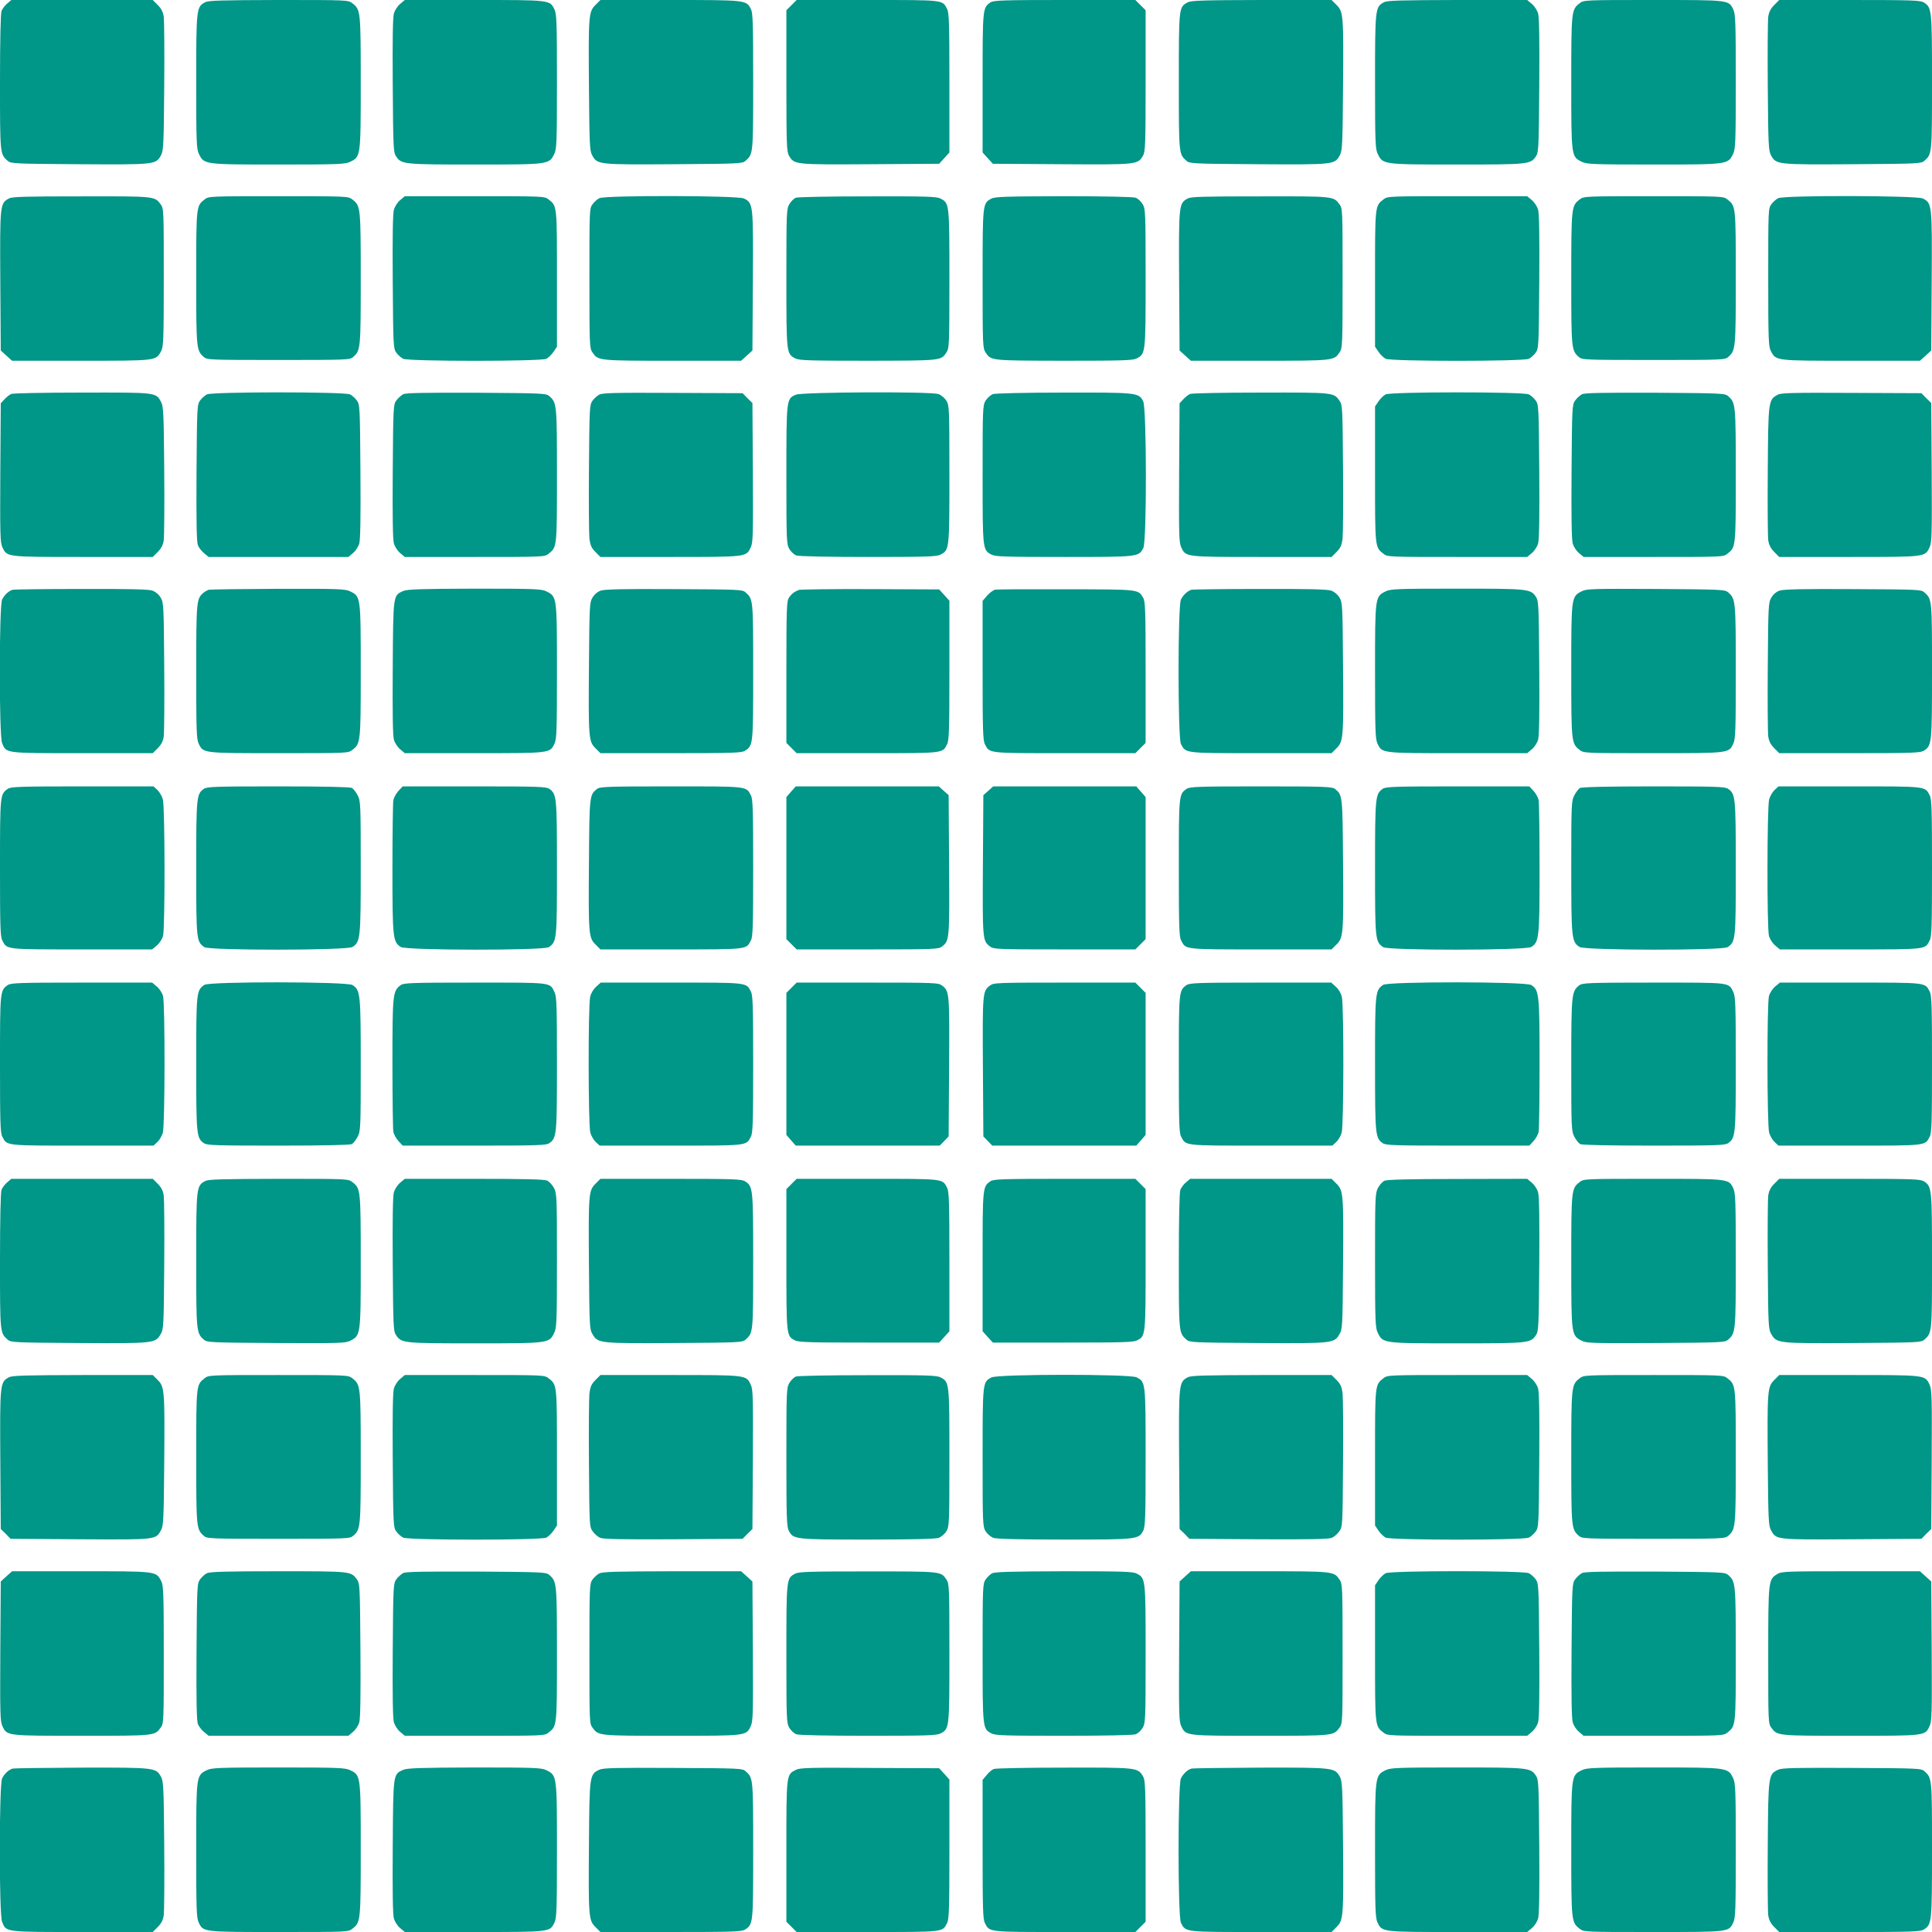
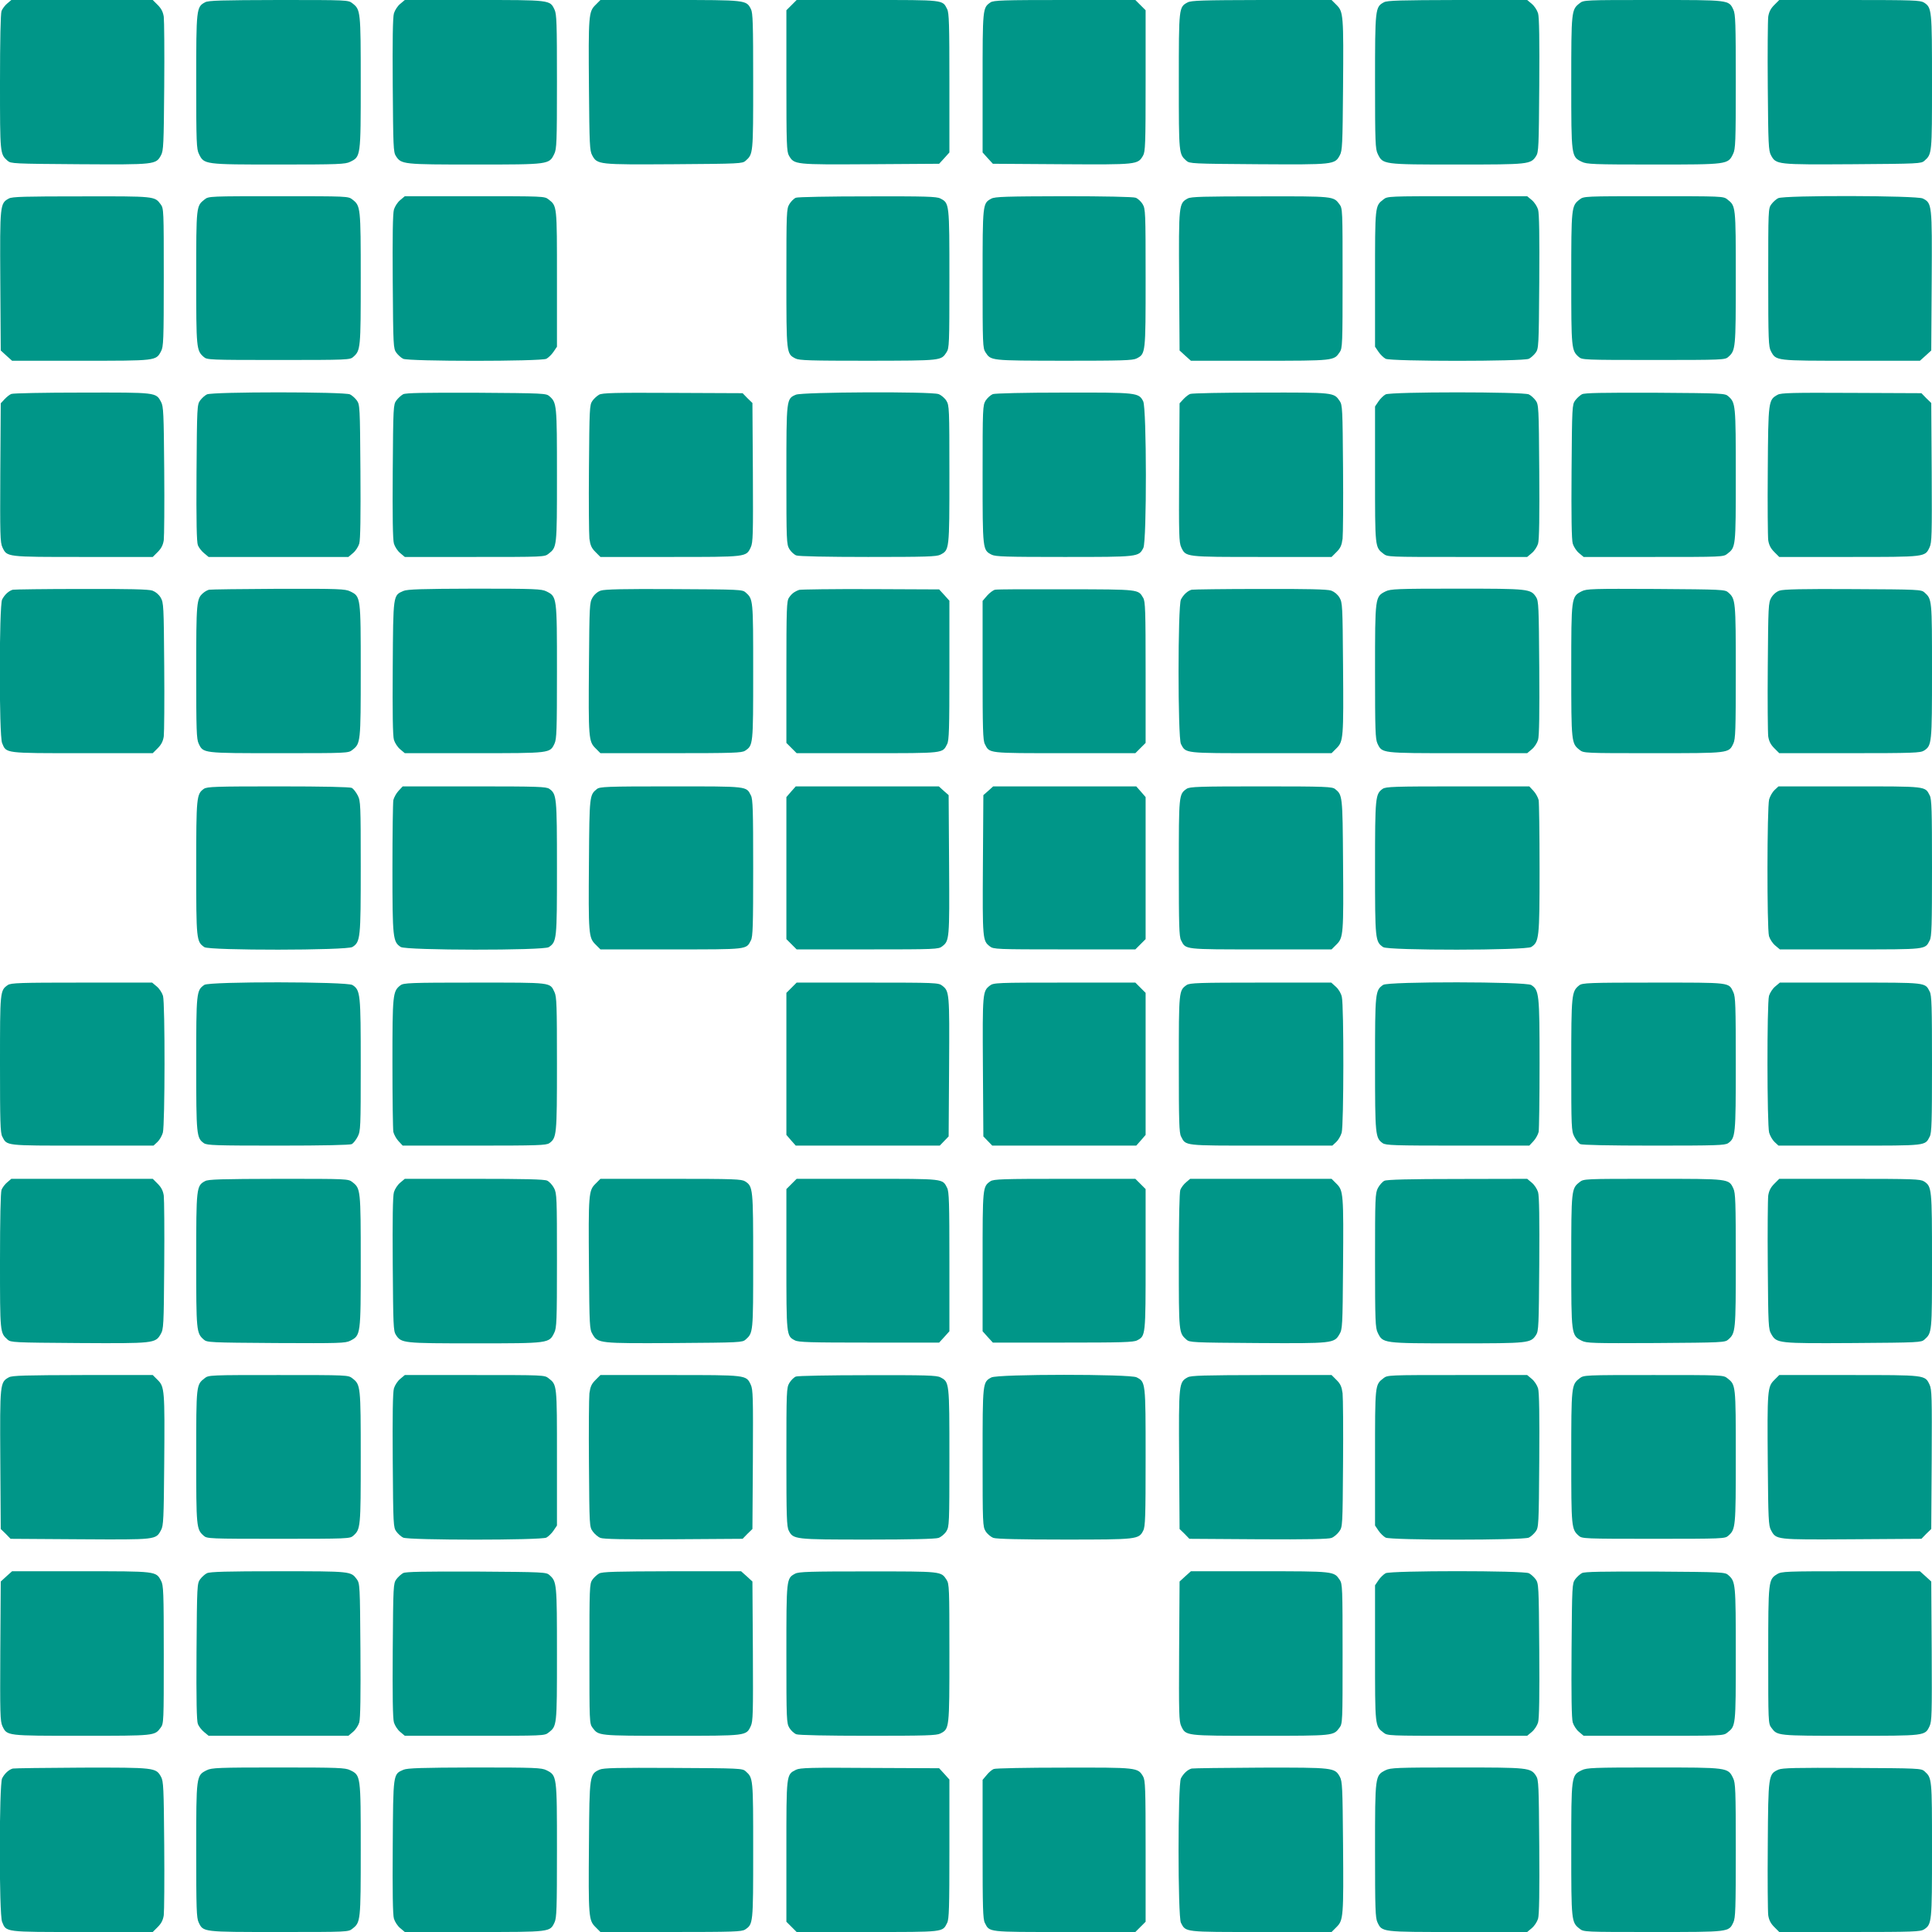
<svg xmlns="http://www.w3.org/2000/svg" version="1.0" width="1280pt" height="1280pt" viewBox="0 0 1280 1280" preserveAspectRatio="xMidYMid meet">
  <g transform="translate(0,1280) scale(0.1,-0.1)" fill="#009688" stroke="none">
    <path d="M48 12777 c-15 -12 -32 -35 -38 -50 -6 -18 -10 -192 -10 -473 0 -475 0 -474 50 -519 21 -19 38 -20 475 -23 504 -3 508 -3 542 60 16 30 18 70 21 453 2 231 0 440 -3 464 -5 32 -16 54 -40 78 l-33 33 -469 0 -468 0 -27 -23z" />
    <path d="M1359 12785 c-58 -31 -59 -41 -59 -527 0 -402 2 -446 18 -478 34 -70 34 -70 527 -70 399 0 443 2 475 18 70 34 70 34 70 525 0 475 -1 483 -55 525 -28 22 -31 22 -489 22 -379 -1 -466 -3 -487 -15z" />
    <path d="M2651 12774 c-17 -14 -35 -42 -41 -62 -8 -25 -10 -183 -8 -477 3 -407 4 -443 21 -469 36 -55 47 -56 524 -56 491 0 491 0 525 70 16 32 18 76 18 478 0 390 -2 448 -16 478 -31 65 -24 64 -533 64 l-459 0 -31 -26z" />
    <path d="M3945 12767 c-45 -45 -47 -66 -43 -552 3 -374 5 -413 21 -443 34 -63 38 -63 542 -60 437 3 454 4 475 23 50 45 50 43 50 525 0 384 -2 455 -15 480 -31 60 -29 60 -536 60 l-461 0 -33 -33z" />
    <path d="M5244 12766 l-34 -34 0 -467 c0 -422 2 -470 17 -496 35 -60 37 -60 538 -57 l457 3 34 37 34 38 0 460 c0 389 -2 465 -15 490 -32 62 -14 60 -528 60 l-469 0 -34 -34z" />
    <path d="M6562 12784 c-52 -36 -52 -38 -52 -534 l0 -460 34 -38 34 -37 457 -3 c501 -3 503 -3 538 57 15 26 17 74 17 496 l0 467 -34 34 -34 34 -469 0 c-408 0 -471 -2 -491 -16z" />
    <path d="M7868 12784 c-58 -31 -58 -32 -58 -524 0 -482 0 -480 50 -525 21 -19 38 -20 475 -23 504 -3 508 -3 542 60 16 30 18 69 21 443 4 486 2 507 -43 552 l-33 33 -463 0 c-391 -1 -468 -3 -491 -16z" />
    <path d="M9169 12785 c-58 -31 -59 -41 -59 -527 0 -402 2 -446 18 -478 34 -70 34 -70 525 -70 477 0 488 1 524 56 17 26 18 62 21 469 2 294 0 452 -8 477 -6 20 -24 48 -41 62 l-31 26 -461 0 c-380 -1 -467 -3 -488 -15z" />
    <path d="M10465 12778 c-54 -42 -55 -50 -55 -525 0 -491 0 -491 70 -525 32 -16 76 -18 475 -18 493 0 493 0 527 70 16 32 18 76 18 478 0 390 -2 448 -16 478 -31 65 -24 64 -532 64 -456 0 -460 0 -487 -22z" />
    <path d="M11755 12767 c-24 -24 -35 -46 -40 -78 -3 -24 -5 -233 -3 -464 3 -383 5 -423 21 -453 34 -63 38 -63 542 -60 437 3 454 4 475 23 50 45 50 44 50 520 0 482 -1 494 -53 528 -24 15 -70 17 -493 17 l-466 0 -33 -33z" />
    <path d="M59 11485 c-59 -32 -60 -39 -57 -545 l3 -462 37 -34 38 -34 455 0 c503 0 498 -1 532 63 16 29 18 71 18 489 0 448 0 457 -21 485 -40 53 -35 53 -524 52 -374 0 -460 -2 -481 -14z" />
    <path d="M1356 11479 c-56 -44 -56 -40 -56 -519 0 -470 1 -482 50 -525 21 -19 36 -20 495 -20 459 0 474 1 495 20 49 43 50 55 50 520 0 473 -1 481 -55 523 -28 22 -31 22 -490 22 -454 0 -463 0 -489 -21z" />
    <path d="M2651 11474 c-17 -14 -35 -42 -41 -62 -8 -25 -10 -183 -8 -479 3 -430 4 -442 24 -470 11 -15 32 -34 45 -40 35 -18 913 -18 949 0 13 7 35 28 47 46 l23 34 0 449 c0 488 1 483 -56 527 -26 21 -35 21 -490 21 l-462 0 -31 -26z" />
-     <path d="M3971 11487 c-13 -6 -34 -25 -45 -40 -21 -28 -21 -37 -21 -490 0 -437 1 -464 19 -490 39 -57 34 -57 531 -57 l455 0 38 34 37 34 3 462 c3 508 2 514 -59 545 -38 20 -920 22 -958 2z" />
    <path d="M5273 11490 c-13 -5 -32 -24 -43 -42 -19 -32 -20 -50 -20 -491 0 -502 0 -501 60 -532 25 -13 96 -15 482 -15 490 1 482 0 519 56 18 28 19 51 19 487 0 502 0 501 -60 532 -25 13 -96 15 -482 14 -249 0 -463 -4 -475 -9z" />
    <path d="M6568 11484 c-58 -31 -58 -31 -58 -531 0 -436 1 -459 19 -487 37 -56 29 -55 519 -56 386 0 457 2 482 15 60 31 60 30 60 532 0 440 -1 459 -20 491 -11 18 -32 37 -46 42 -15 6 -207 10 -477 10 -380 -1 -456 -3 -479 -16z" />
    <path d="M7869 11485 c-59 -32 -60 -39 -57 -545 l3 -462 37 -34 38 -34 455 0 c497 0 492 0 531 57 18 26 19 53 19 490 0 453 0 462 -21 490 -40 53 -35 53 -524 52 -374 0 -460 -2 -481 -14z" />
    <path d="M9166 11479 c-57 -44 -56 -39 -56 -527 l0 -449 23 -34 c12 -18 34 -39 47 -46 36 -18 914 -18 949 0 13 6 34 25 45 40 20 28 21 40 24 470 2 296 0 454 -8 479 -6 20 -24 48 -41 62 l-31 26 -462 0 c-455 0 -464 0 -490 -21z" />
    <path d="M10465 11478 c-54 -42 -55 -50 -55 -523 0 -465 1 -477 50 -520 21 -19 36 -20 495 -20 459 0 474 1 495 20 49 43 50 55 50 525 0 479 0 475 -56 519 -26 21 -35 21 -489 21 -459 0 -462 0 -490 -22z" />
    <path d="M11781 11487 c-13 -6 -34 -25 -45 -40 -21 -28 -21 -37 -21 -485 0 -418 2 -460 18 -489 34 -64 29 -63 532 -63 l455 0 38 34 37 34 3 462 c3 508 2 514 -59 545 -38 20 -920 22 -958 2z" />
    <path d="M75 10190 c-11 -4 -31 -20 -45 -35 l-25 -27 -3 -459 c-2 -412 -1 -463 14 -495 31 -65 23 -64 535 -64 l461 0 33 33 c24 24 35 46 40 78 3 24 5 233 3 464 -3 379 -5 423 -21 452 -34 64 -29 63 -524 62 -246 0 -457 -4 -468 -9z" />
    <path d="M1371 10187 c-13 -6 -34 -25 -45 -40 -20 -28 -21 -39 -24 -480 -2 -325 1 -459 9 -479 6 -16 25 -40 41 -53 l30 -25 463 0 463 0 31 26 c17 14 35 42 41 62 8 25 10 185 8 479 -3 430 -4 442 -24 470 -11 15 -32 34 -45 40 -35 18 -913 18 -948 0z" />
    <path d="M2671 10188 c-13 -7 -34 -26 -45 -41 -20 -28 -21 -40 -24 -470 -2 -296 0 -454 8 -479 6 -20 24 -48 41 -62 l31 -26 462 0 c455 0 464 0 490 21 56 44 56 40 56 519 0 470 -1 482 -50 525 -21 19 -38 20 -484 23 -353 1 -467 -1 -485 -10z" />
    <path d="M3969 10185 c-14 -8 -35 -27 -45 -42 -18 -26 -19 -55 -22 -443 -2 -228 0 -440 3 -469 6 -44 14 -62 40 -88 l33 -33 461 0 c512 0 504 -1 535 64 15 32 16 83 14 495 l-3 461 -33 32 -32 33 -463 2 c-385 2 -466 0 -488 -12z" />
    <path d="M5273 10185 c-63 -27 -63 -25 -63 -532 0 -440 1 -459 20 -491 11 -18 32 -37 46 -42 15 -6 207 -10 475 -10 383 0 454 2 479 15 60 31 60 30 60 531 0 441 -1 458 -20 489 -11 18 -35 38 -52 44 -50 18 -904 14 -945 -4z" />
    <path d="M6578 10189 c-15 -6 -36 -25 -48 -43 -19 -32 -20 -48 -20 -490 0 -501 0 -500 60 -531 25 -13 96 -15 480 -15 495 0 494 0 525 60 23 44 22 927 -1 971 -29 58 -40 59 -526 58 -266 0 -454 -5 -470 -10z" />
    <path d="M7885 10190 c-11 -4 -31 -20 -45 -35 l-25 -27 -3 -459 c-2 -412 -1 -463 14 -495 31 -65 23 -64 535 -64 l461 0 33 33 c26 26 34 44 40 88 3 29 5 241 3 469 -3 388 -4 417 -22 443 -39 57 -35 57 -523 56 -246 0 -457 -4 -468 -9z" />
    <path d="M9180 10187 c-13 -7 -35 -28 -47 -46 l-23 -34 0 -449 c0 -488 -1 -483 56 -527 26 -21 35 -21 490 -21 l462 0 31 26 c17 14 35 42 41 62 8 25 10 183 8 479 -3 430 -4 442 -24 470 -11 15 -32 34 -45 40 -35 18 -913 18 -949 0z" />
    <path d="M10481 10188 c-13 -7 -34 -26 -45 -41 -20 -28 -21 -40 -24 -470 -2 -294 0 -454 8 -479 6 -20 24 -48 41 -62 l31 -26 462 0 c455 0 464 0 490 21 56 44 56 40 56 519 0 470 -1 482 -50 525 -21 19 -38 20 -484 23 -353 1 -467 -1 -485 -10z" />
    <path d="M11778 10185 c-62 -34 -63 -38 -66 -500 -2 -231 0 -440 3 -464 5 -32 16 -54 40 -78 l33 -33 461 0 c512 0 504 -1 535 64 15 32 16 83 14 495 l-3 461 -33 32 -32 33 -463 2 c-395 2 -466 0 -489 -12z" />
    <path d="M85 8893 c-26 -7 -54 -32 -71 -65 -20 -39 -21 -903 0 -951 28 -69 14 -67 532 -67 l466 0 33 33 c24 24 35 46 40 78 3 24 5 233 3 464 -3 402 -4 421 -23 455 -13 22 -34 39 -55 47 -25 9 -158 12 -470 11 -239 0 -444 -3 -455 -5z" />
-     <path d="M1385 8893 c-11 -3 -28 -12 -39 -22 -44 -38 -46 -57 -46 -522 0 -387 2 -445 16 -475 31 -65 24 -64 532 -64 456 0 460 0 487 22 54 42 55 50 55 525 0 491 0 491 -70 525 -32 16 -75 18 -475 17 -242 -1 -449 -4 -460 -6z" />
+     <path d="M1385 8893 c-11 -3 -28 -12 -39 -22 -44 -38 -46 -57 -46 -522 0 -387 2 -445 16 -475 31 -65 24 -64 532 -64 456 0 460 0 487 22 54 42 55 50 55 525 0 491 0 491 -70 525 -32 16 -75 18 -475 17 -242 -1 -449 -4 -460 -6" />
    <path d="M2673 8885 c-69 -30 -68 -20 -71 -510 -2 -294 0 -452 8 -477 6 -20 24 -48 41 -62 l31 -26 459 0 c509 0 502 -1 533 64 14 30 16 88 16 478 0 496 0 495 -70 530 -32 16 -76 18 -475 18 -352 -1 -446 -4 -472 -15z" />
    <path d="M3980 8887 c-21 -7 -42 -25 -55 -47 -19 -33 -20 -53 -23 -445 -4 -486 -2 -507 43 -552 l33 -33 466 0 c417 0 469 2 492 16 54 36 54 36 54 524 0 482 0 480 -50 525 -21 19 -38 20 -474 22 -333 2 -460 -1 -486 -10z" />
    <path d="M5295 8892 c-31 -11 -50 -25 -68 -52 -15 -22 -17 -70 -17 -493 l0 -469 34 -34 34 -34 469 0 c514 0 496 -2 528 60 13 25 15 101 15 490 l0 460 -34 38 -34 37 -454 2 c-249 1 -462 -2 -473 -5z" />
    <path d="M6593 8893 c-12 -2 -36 -20 -53 -39 l-30 -35 0 -460 c0 -389 2 -464 15 -489 32 -62 14 -60 528 -60 l469 0 34 34 34 34 0 467 c0 412 -2 470 -16 494 -34 57 -21 56 -509 57 -247 1 -460 0 -472 -3z" />
    <path d="M7895 8893 c-26 -7 -54 -32 -71 -65 -21 -41 -21 -916 0 -957 33 -63 19 -61 532 -61 l466 0 33 33 c45 45 47 66 43 552 -3 392 -4 412 -23 445 -13 22 -34 39 -55 47 -25 9 -158 12 -470 11 -239 0 -444 -3 -455 -5z" />
    <path d="M9180 8882 c-70 -35 -70 -34 -70 -530 0 -390 2 -448 16 -478 31 -65 24 -64 533 -64 l459 0 31 26 c17 14 35 42 41 62 8 25 10 183 8 477 -3 407 -4 443 -21 469 -36 55 -47 56 -524 56 -397 0 -441 -2 -473 -18z" />
    <path d="M10480 8883 c-70 -36 -70 -36 -70 -526 0 -475 1 -483 55 -525 27 -22 31 -22 487 -22 508 0 501 -1 532 64 14 30 16 88 16 475 0 471 -1 483 -50 526 -21 19 -38 20 -479 23 -420 2 -459 1 -491 -15z" />
    <path d="M11790 8887 c-21 -7 -42 -25 -55 -47 -19 -34 -20 -53 -23 -455 -2 -231 0 -440 3 -464 5 -32 16 -54 40 -78 l33 -33 466 0 c423 0 469 2 493 17 52 34 53 46 53 528 0 476 0 475 -50 520 -21 19 -38 20 -474 22 -333 2 -460 -1 -486 -10z" />
-     <path d="M52 7574 c-52 -36 -52 -39 -52 -524 0 -381 2 -456 15 -480 32 -62 14 -60 526 -60 l467 0 31 26 c17 14 35 42 41 62 14 51 13 854 -1 906 -6 21 -22 49 -36 62 l-26 24 -471 0 c-411 0 -474 -2 -494 -16z" />
    <path d="M1351 7574 c-49 -35 -51 -51 -51 -525 0 -475 1 -488 54 -524 32 -23 946 -22 981 1 53 34 55 57 55 530 0 415 -1 437 -20 474 -11 22 -29 44 -39 50 -13 6 -185 10 -488 10 -417 0 -471 -2 -492 -16z" />
    <path d="M2640 7560 c-15 -16 -30 -44 -34 -61 -3 -17 -6 -222 -6 -455 0 -460 3 -484 55 -518 35 -23 949 -24 981 -1 53 36 54 49 54 524 0 474 -2 490 -51 525 -21 14 -75 16 -497 16 l-474 0 -28 -30z" />
    <path d="M3954 7572 c-48 -39 -49 -43 -52 -477 -4 -485 -2 -507 43 -552 l33 -33 469 0 c514 0 496 -2 528 60 13 24 15 99 15 480 0 381 -2 456 -15 480 -32 62 -14 60 -530 60 -430 0 -472 -2 -491 -18z" />
    <path d="M5241 7555 l-31 -36 0 -470 0 -471 34 -34 34 -34 470 0 c451 0 470 1 494 20 48 37 49 46 46 539 l-3 463 -33 29 -32 29 -474 0 -474 0 -31 -35z" />
    <path d="M6548 7561 l-33 -29 -3 -463 c-3 -493 -2 -502 46 -539 24 -19 43 -20 494 -20 l470 0 34 34 34 34 0 471 0 470 -31 36 -31 35 -474 0 -474 0 -32 -29z" />
    <path d="M7862 7574 c-52 -36 -52 -39 -52 -524 0 -381 2 -456 15 -480 32 -62 14 -60 528 -60 l469 0 33 33 c45 45 47 67 43 552 -3 434 -4 438 -52 477 -19 16 -61 18 -491 18 -410 0 -473 -2 -493 -16z" />
    <path d="M9161 7574 c-49 -35 -51 -51 -51 -525 0 -475 1 -488 54 -524 32 -23 946 -22 981 1 52 34 55 58 55 518 0 233 -3 438 -6 455 -4 17 -19 45 -34 61 l-28 30 -474 0 c-422 0 -476 -2 -497 -16z" />
-     <path d="M10467 7579 c-9 -5 -26 -28 -37 -49 -19 -37 -20 -59 -20 -474 0 -473 2 -496 55 -530 35 -23 949 -24 981 -1 53 36 54 49 54 524 0 474 -2 490 -51 525 -21 14 -75 16 -494 16 -302 0 -476 -4 -488 -11z" />
    <path d="M11757 7566 c-14 -13 -30 -41 -36 -62 -14 -52 -15 -855 -1 -906 6 -20 24 -48 41 -62 l31 -26 467 0 c512 0 494 -2 526 60 13 24 15 99 15 480 0 381 -2 456 -15 480 -32 62 -14 60 -531 60 l-471 0 -26 -24z" />
    <path d="M52 6274 c-52 -36 -52 -39 -52 -524 0 -381 2 -456 15 -480 32 -62 14 -60 531 -60 l471 0 26 24 c14 13 30 41 36 62 14 52 15 855 1 906 -6 20 -24 48 -41 62 l-31 26 -467 0 c-407 0 -469 -2 -489 -16z" />
    <path d="M1354 6275 c-53 -36 -54 -49 -54 -524 0 -474 2 -490 51 -525 21 -14 75 -16 492 -16 303 0 475 4 488 10 10 6 28 28 39 50 19 37 20 59 20 474 0 473 -2 496 -55 530 -35 23 -949 24 -981 1z" />
    <path d="M2653 6272 c-51 -39 -53 -59 -53 -515 0 -234 3 -439 6 -456 4 -17 19 -45 34 -61 l28 -30 474 0 c422 0 476 2 497 16 49 35 51 51 51 525 0 387 -2 445 -16 475 -32 67 -10 64 -529 64 -430 0 -472 -2 -492 -18z" />
-     <path d="M3950 6263 c-19 -17 -35 -44 -40 -68 -14 -58 -13 -850 1 -899 6 -21 22 -49 36 -62 l26 -24 471 0 c517 0 499 -2 531 60 13 24 15 99 15 480 0 381 -2 456 -15 480 -32 62 -14 60 -527 60 l-468 0 -30 -27z" />
    <path d="M5244 6256 l-34 -34 0 -471 0 -470 31 -36 31 -35 477 0 477 0 30 31 29 30 3 462 c3 491 2 500 -46 537 -24 19 -43 20 -494 20 l-470 0 -34 -34z" />
    <path d="M6558 6270 c-48 -37 -49 -46 -46 -537 l3 -462 29 -30 30 -31 477 0 477 0 31 35 31 36 0 470 0 471 -34 34 -34 34 -470 0 c-451 0 -470 -1 -494 -20z" />
    <path d="M7862 6274 c-52 -36 -52 -39 -52 -524 0 -381 2 -456 15 -480 32 -62 14 -60 531 -60 l471 0 26 24 c14 13 30 41 36 62 14 49 15 841 1 899 -5 24 -21 51 -40 68 l-30 27 -468 0 c-407 0 -470 -2 -490 -16z" />
    <path d="M9164 6275 c-53 -36 -54 -49 -54 -524 0 -474 2 -490 51 -525 21 -14 75 -16 497 -16 l474 0 28 30 c15 16 30 44 34 61 3 17 6 222 6 455 0 460 -3 484 -55 518 -35 23 -949 24 -981 1z" />
    <path d="M10463 6272 c-51 -40 -53 -58 -53 -527 0 -416 1 -438 20 -475 11 -22 29 -44 39 -50 13 -6 185 -10 488 -10 417 0 471 2 492 16 49 35 51 51 51 525 0 387 -2 445 -16 475 -32 67 -10 64 -529 64 -430 0 -472 -2 -492 -18z" />
    <path d="M11761 6264 c-17 -14 -35 -42 -41 -62 -14 -51 -13 -854 1 -906 6 -21 22 -49 36 -62 l26 -24 471 0 c517 0 499 -2 531 60 13 24 15 99 15 480 0 381 -2 456 -15 480 -32 62 -14 60 -526 60 l-467 0 -31 -26z" />
    <path d="M48 4967 c-15 -12 -32 -35 -38 -50 -6 -18 -10 -192 -10 -473 0 -475 0 -474 50 -519 21 -19 38 -20 469 -23 500 -3 510 -2 545 58 20 34 21 53 24 455 2 231 0 440 -3 464 -5 32 -16 54 -40 78 l-33 33 -469 0 -468 0 -27 -23z" />
    <path d="M1359 4975 c-58 -31 -59 -41 -59 -524 0 -471 1 -483 50 -526 21 -19 38 -20 479 -23 420 -2 459 -1 491 15 70 36 70 36 70 526 0 475 -1 483 -55 525 -28 22 -31 22 -489 22 -379 -1 -466 -3 -487 -15z" />
    <path d="M2651 4964 c-17 -14 -35 -42 -41 -62 -8 -25 -10 -183 -8 -477 3 -407 4 -443 21 -469 36 -55 47 -56 524 -56 491 0 491 0 525 70 16 32 18 76 18 478 0 417 -1 445 -19 480 -11 21 -31 43 -46 50 -19 9 -150 12 -485 12 l-458 0 -31 -26z" />
    <path d="M3945 4957 c-45 -45 -47 -66 -43 -552 3 -392 4 -412 24 -445 35 -60 45 -61 545 -58 431 3 448 4 469 23 50 45 50 44 50 520 0 482 -1 494 -53 528 -24 15 -70 17 -493 17 l-466 0 -33 -33z" />
    <path d="M5244 4956 l-34 -34 0 -466 c0 -507 0 -507 56 -536 23 -13 103 -15 491 -15 l465 0 34 37 34 38 0 460 c0 389 -2 465 -15 490 -32 62 -14 60 -528 60 l-469 0 -34 -34z" />
    <path d="M6562 4974 c-52 -36 -52 -38 -52 -534 l0 -460 34 -38 34 -37 465 0 c388 0 468 2 491 15 56 29 56 29 56 536 l0 466 -34 34 -34 34 -469 0 c-408 0 -471 -2 -491 -16z" />
    <path d="M7858 4967 c-15 -12 -32 -35 -38 -50 -6 -18 -10 -192 -10 -473 0 -475 0 -474 50 -519 21 -19 38 -20 469 -23 500 -3 510 -2 545 58 20 33 21 53 24 445 4 486 2 507 -43 552 l-33 33 -468 0 -469 0 -27 -23z" />
    <path d="M9172 4977 c-13 -6 -32 -28 -43 -48 -18 -36 -19 -64 -19 -481 0 -402 2 -446 18 -478 34 -70 34 -70 525 -70 477 0 488 1 524 56 17 26 18 62 21 469 2 294 0 452 -8 477 -6 20 -24 48 -41 62 l-31 26 -461 -1 c-319 0 -469 -4 -485 -12z" />
    <path d="M10465 4968 c-54 -42 -55 -50 -55 -525 0 -490 0 -490 70 -526 32 -16 71 -17 491 -15 441 3 458 4 479 23 49 43 50 55 50 526 0 387 -2 445 -16 475 -31 65 -24 64 -532 64 -456 0 -460 0 -487 -22z" />
    <path d="M11755 4957 c-24 -24 -35 -46 -40 -78 -3 -24 -5 -233 -3 -464 3 -402 4 -421 24 -455 35 -60 45 -61 545 -58 431 3 448 4 469 23 50 45 50 44 50 520 0 482 -1 494 -53 528 -24 15 -70 17 -493 17 l-466 0 -33 -33z" />
    <path d="M59 3675 c-59 -32 -60 -40 -57 -544 l3 -461 33 -32 32 -33 460 -3 c509 -3 502 -4 537 61 16 29 18 73 21 442 4 486 2 507 -43 552 l-33 33 -464 0 c-381 -1 -468 -3 -489 -15z" />
    <path d="M1356 3669 c-56 -44 -56 -40 -56 -519 0 -470 1 -482 50 -525 21 -19 36 -20 495 -20 459 0 474 1 495 20 49 43 50 55 50 520 0 473 -1 481 -55 523 -28 22 -31 22 -490 22 -454 0 -463 0 -489 -21z" />
    <path d="M2651 3664 c-17 -14 -35 -42 -41 -62 -8 -25 -10 -185 -8 -479 3 -430 4 -442 24 -470 11 -15 32 -34 45 -40 35 -18 913 -18 949 0 13 7 35 28 47 46 l23 34 0 449 c0 488 1 483 -56 527 -26 21 -35 21 -490 21 l-462 0 -31 -26z" />
    <path d="M3945 3657 c-26 -26 -34 -44 -40 -88 -3 -29 -5 -241 -3 -469 3 -410 3 -415 25 -446 12 -17 35 -37 51 -43 20 -8 155 -11 485 -9 l457 3 32 33 33 32 3 461 c2 412 1 463 -14 495 -31 65 -23 64 -535 64 l-461 0 -33 -33z" />
    <path d="M5273 3680 c-13 -5 -32 -24 -43 -42 -19 -32 -20 -50 -20 -491 0 -396 2 -462 16 -488 29 -58 40 -59 522 -59 291 0 450 4 470 11 17 6 41 26 52 44 19 31 20 48 20 489 0 501 0 500 -60 531 -25 13 -96 15 -482 14 -249 0 -463 -4 -475 -9z" />
    <path d="M6568 3674 c-58 -31 -58 -31 -58 -530 0 -441 1 -458 20 -489 11 -18 35 -38 52 -44 20 -7 179 -11 470 -11 482 0 493 1 522 59 14 26 16 92 16 486 0 500 0 499 -60 530 -43 22 -921 22 -962 -1z" />
    <path d="M7869 3675 c-59 -32 -60 -40 -57 -544 l3 -461 33 -32 32 -33 457 -3 c330 -2 465 1 485 9 16 6 39 26 51 43 22 31 22 36 25 446 2 228 0 440 -3 469 -6 44 -14 62 -40 88 l-33 33 -463 0 c-382 -1 -469 -3 -490 -15z" />
    <path d="M9166 3669 c-57 -44 -56 -39 -56 -527 l0 -449 23 -34 c12 -18 34 -39 47 -46 36 -18 914 -18 949 0 13 6 34 25 45 40 20 28 21 40 24 470 2 294 0 454 -8 479 -6 20 -24 48 -41 62 l-31 26 -462 0 c-455 0 -464 0 -490 -21z" />
    <path d="M10465 3668 c-54 -42 -55 -50 -55 -523 0 -465 1 -477 50 -520 21 -19 36 -20 495 -20 459 0 474 1 495 20 49 43 50 55 50 525 0 479 0 475 -56 519 -26 21 -35 21 -489 21 -459 0 -462 0 -490 -22z" />
    <path d="M11755 3657 c-45 -45 -47 -66 -43 -552 3 -369 5 -413 21 -442 35 -65 28 -64 537 -61 l460 3 32 33 33 32 3 461 c2 412 1 463 -14 495 -31 65 -23 64 -535 64 l-461 0 -33 -33z" />
    <path d="M42 2356 l-37 -34 -3 -462 c-2 -413 -1 -464 14 -496 31 -65 24 -64 526 -64 487 0 482 0 522 53 21 28 21 37 21 485 0 418 -2 460 -18 489 -34 64 -29 63 -532 63 l-455 0 -38 -34z" />
    <path d="M1371 2377 c-13 -6 -34 -25 -45 -40 -20 -28 -21 -39 -24 -480 -2 -325 1 -459 9 -479 6 -16 25 -40 41 -53 l30 -25 463 0 463 0 31 26 c17 14 35 42 41 62 8 25 10 185 8 479 -3 430 -4 442 -24 470 -40 53 -35 53 -519 53 -337 0 -456 -3 -474 -13z" />
    <path d="M2671 2378 c-13 -7 -34 -26 -45 -41 -20 -28 -21 -40 -24 -470 -2 -296 0 -454 8 -479 6 -20 24 -48 41 -62 l31 -26 462 0 c455 0 464 0 490 21 56 44 56 40 56 519 0 470 -1 482 -50 525 -21 19 -38 20 -484 23 -353 1 -467 -1 -485 -10z" />
    <path d="M3969 2375 c-14 -8 -35 -27 -45 -42 -18 -26 -19 -53 -19 -490 0 -453 0 -462 21 -490 40 -53 35 -53 522 -53 502 0 495 -1 526 64 15 32 16 83 14 496 l-3 462 -37 34 -38 34 -457 0 c-376 -1 -463 -3 -484 -15z" />
    <path d="M5268 2374 c-58 -31 -58 -31 -58 -531 0 -440 1 -459 20 -491 11 -18 32 -37 46 -42 15 -6 207 -10 475 -10 383 0 454 2 479 15 60 31 60 30 60 532 0 436 -1 459 -19 487 -37 56 -29 55 -521 55 -383 0 -459 -2 -482 -15z" />
-     <path d="M6572 2376 c-13 -7 -32 -26 -43 -42 -18 -28 -19 -51 -19 -487 0 -502 0 -501 60 -532 25 -13 96 -15 479 -15 268 0 460 4 475 10 14 5 35 24 46 42 19 32 20 51 20 491 0 502 0 501 -60 532 -25 13 -96 15 -482 15 -349 -1 -458 -4 -476 -14z" />
    <path d="M7852 2356 l-37 -34 -3 -462 c-2 -413 -1 -464 14 -496 31 -65 24 -64 526 -64 487 0 482 0 522 53 21 28 21 37 21 490 0 437 -1 464 -19 490 -39 57 -34 57 -531 57 l-455 0 -38 -34z" />
    <path d="M9180 2377 c-13 -7 -35 -28 -47 -46 l-23 -34 0 -449 c0 -488 -1 -483 56 -527 26 -21 35 -21 490 -21 l462 0 31 26 c17 14 35 42 41 62 8 25 10 183 8 479 -3 430 -4 442 -24 470 -11 15 -32 34 -45 40 -35 18 -913 18 -949 0z" />
    <path d="M10481 2378 c-13 -7 -34 -26 -45 -41 -20 -28 -21 -40 -24 -470 -2 -294 0 -454 8 -479 6 -20 24 -48 41 -62 l31 -26 462 0 c455 0 464 0 490 21 56 44 56 40 56 519 0 470 -1 482 -50 525 -21 19 -38 20 -484 23 -353 1 -467 -1 -485 -10z" />
    <path d="M11774 2371 c-58 -36 -59 -42 -59 -538 0 -443 0 -452 21 -480 40 -53 35 -53 522 -53 502 0 495 -1 526 64 15 32 16 83 14 496 l-3 462 -37 34 -38 34 -457 0 c-430 0 -460 -1 -489 -19z" />
    <path d="M85 1083 c-26 -7 -54 -32 -71 -65 -20 -39 -21 -903 0 -951 28 -69 14 -67 532 -67 l466 0 33 33 c24 24 35 46 40 78 3 24 5 233 3 464 -3 383 -5 423 -21 453 -34 61 -39 62 -524 61 -241 -1 -447 -4 -458 -6z" />
    <path d="M1370 1072 c-70 -35 -70 -34 -70 -530 0 -390 2 -448 16 -478 31 -65 24 -64 532 -64 456 0 460 0 487 22 54 42 55 50 55 525 0 491 0 491 -70 525 -32 16 -76 18 -475 18 -399 0 -443 -2 -475 -18z" />
    <path d="M2673 1075 c-69 -30 -68 -20 -71 -510 -2 -294 0 -452 8 -477 6 -20 24 -48 41 -62 l31 -26 459 0 c509 0 502 -1 533 64 14 30 16 88 16 478 0 496 0 495 -70 530 -32 16 -76 18 -475 18 -352 -1 -446 -4 -472 -15z" />
    <path d="M3973 1076 c-67 -30 -68 -35 -71 -491 -4 -486 -2 -507 43 -552 l33 -33 466 0 c417 0 469 2 492 16 54 36 54 36 54 524 0 482 0 480 -50 525 -21 19 -38 20 -479 22 -374 2 -462 0 -488 -11z" />
    <path d="M5274 1075 c-65 -33 -64 -23 -64 -540 l0 -467 34 -34 34 -34 469 0 c514 0 496 -2 528 60 13 25 15 101 15 490 l0 460 -34 38 -34 37 -459 2 c-393 3 -462 1 -489 -12z" />
    <path d="M6584 1080 c-11 -4 -33 -22 -47 -40 l-27 -32 0 -459 c0 -389 2 -464 15 -489 32 -62 14 -60 528 -60 l469 0 34 34 34 34 0 467 c0 422 -2 470 -17 496 -35 59 -38 59 -525 58 -243 0 -452 -4 -464 -9z" />
    <path d="M7895 1083 c-26 -7 -54 -32 -71 -65 -21 -41 -21 -916 0 -957 33 -63 19 -61 532 -61 l466 0 33 33 c45 45 47 66 43 552 -3 374 -5 413 -21 443 -34 61 -39 62 -524 61 -241 -1 -447 -4 -458 -6z" />
    <path d="M9180 1072 c-70 -35 -70 -34 -70 -530 0 -390 2 -448 16 -478 31 -65 24 -64 533 -64 l459 0 31 26 c17 14 35 42 41 62 8 25 10 183 8 477 -3 407 -4 443 -21 469 -36 55 -47 56 -524 56 -397 0 -441 -2 -473 -18z" />
    <path d="M10480 1072 c-70 -34 -70 -34 -70 -525 0 -475 1 -483 55 -525 27 -22 31 -22 487 -22 508 0 501 -1 532 64 14 30 16 88 16 478 0 402 -2 446 -18 478 -34 70 -34 70 -527 70 -399 0 -443 -2 -475 -18z" />
    <path d="M11783 1076 c-67 -30 -68 -34 -71 -501 -2 -231 0 -440 3 -464 5 -32 16 -54 40 -78 l33 -33 466 0 c423 0 469 2 493 17 52 34 53 46 53 528 0 476 0 475 -50 520 -21 19 -38 20 -479 22 -374 2 -462 0 -488 -11z" />
  </g>
</svg>